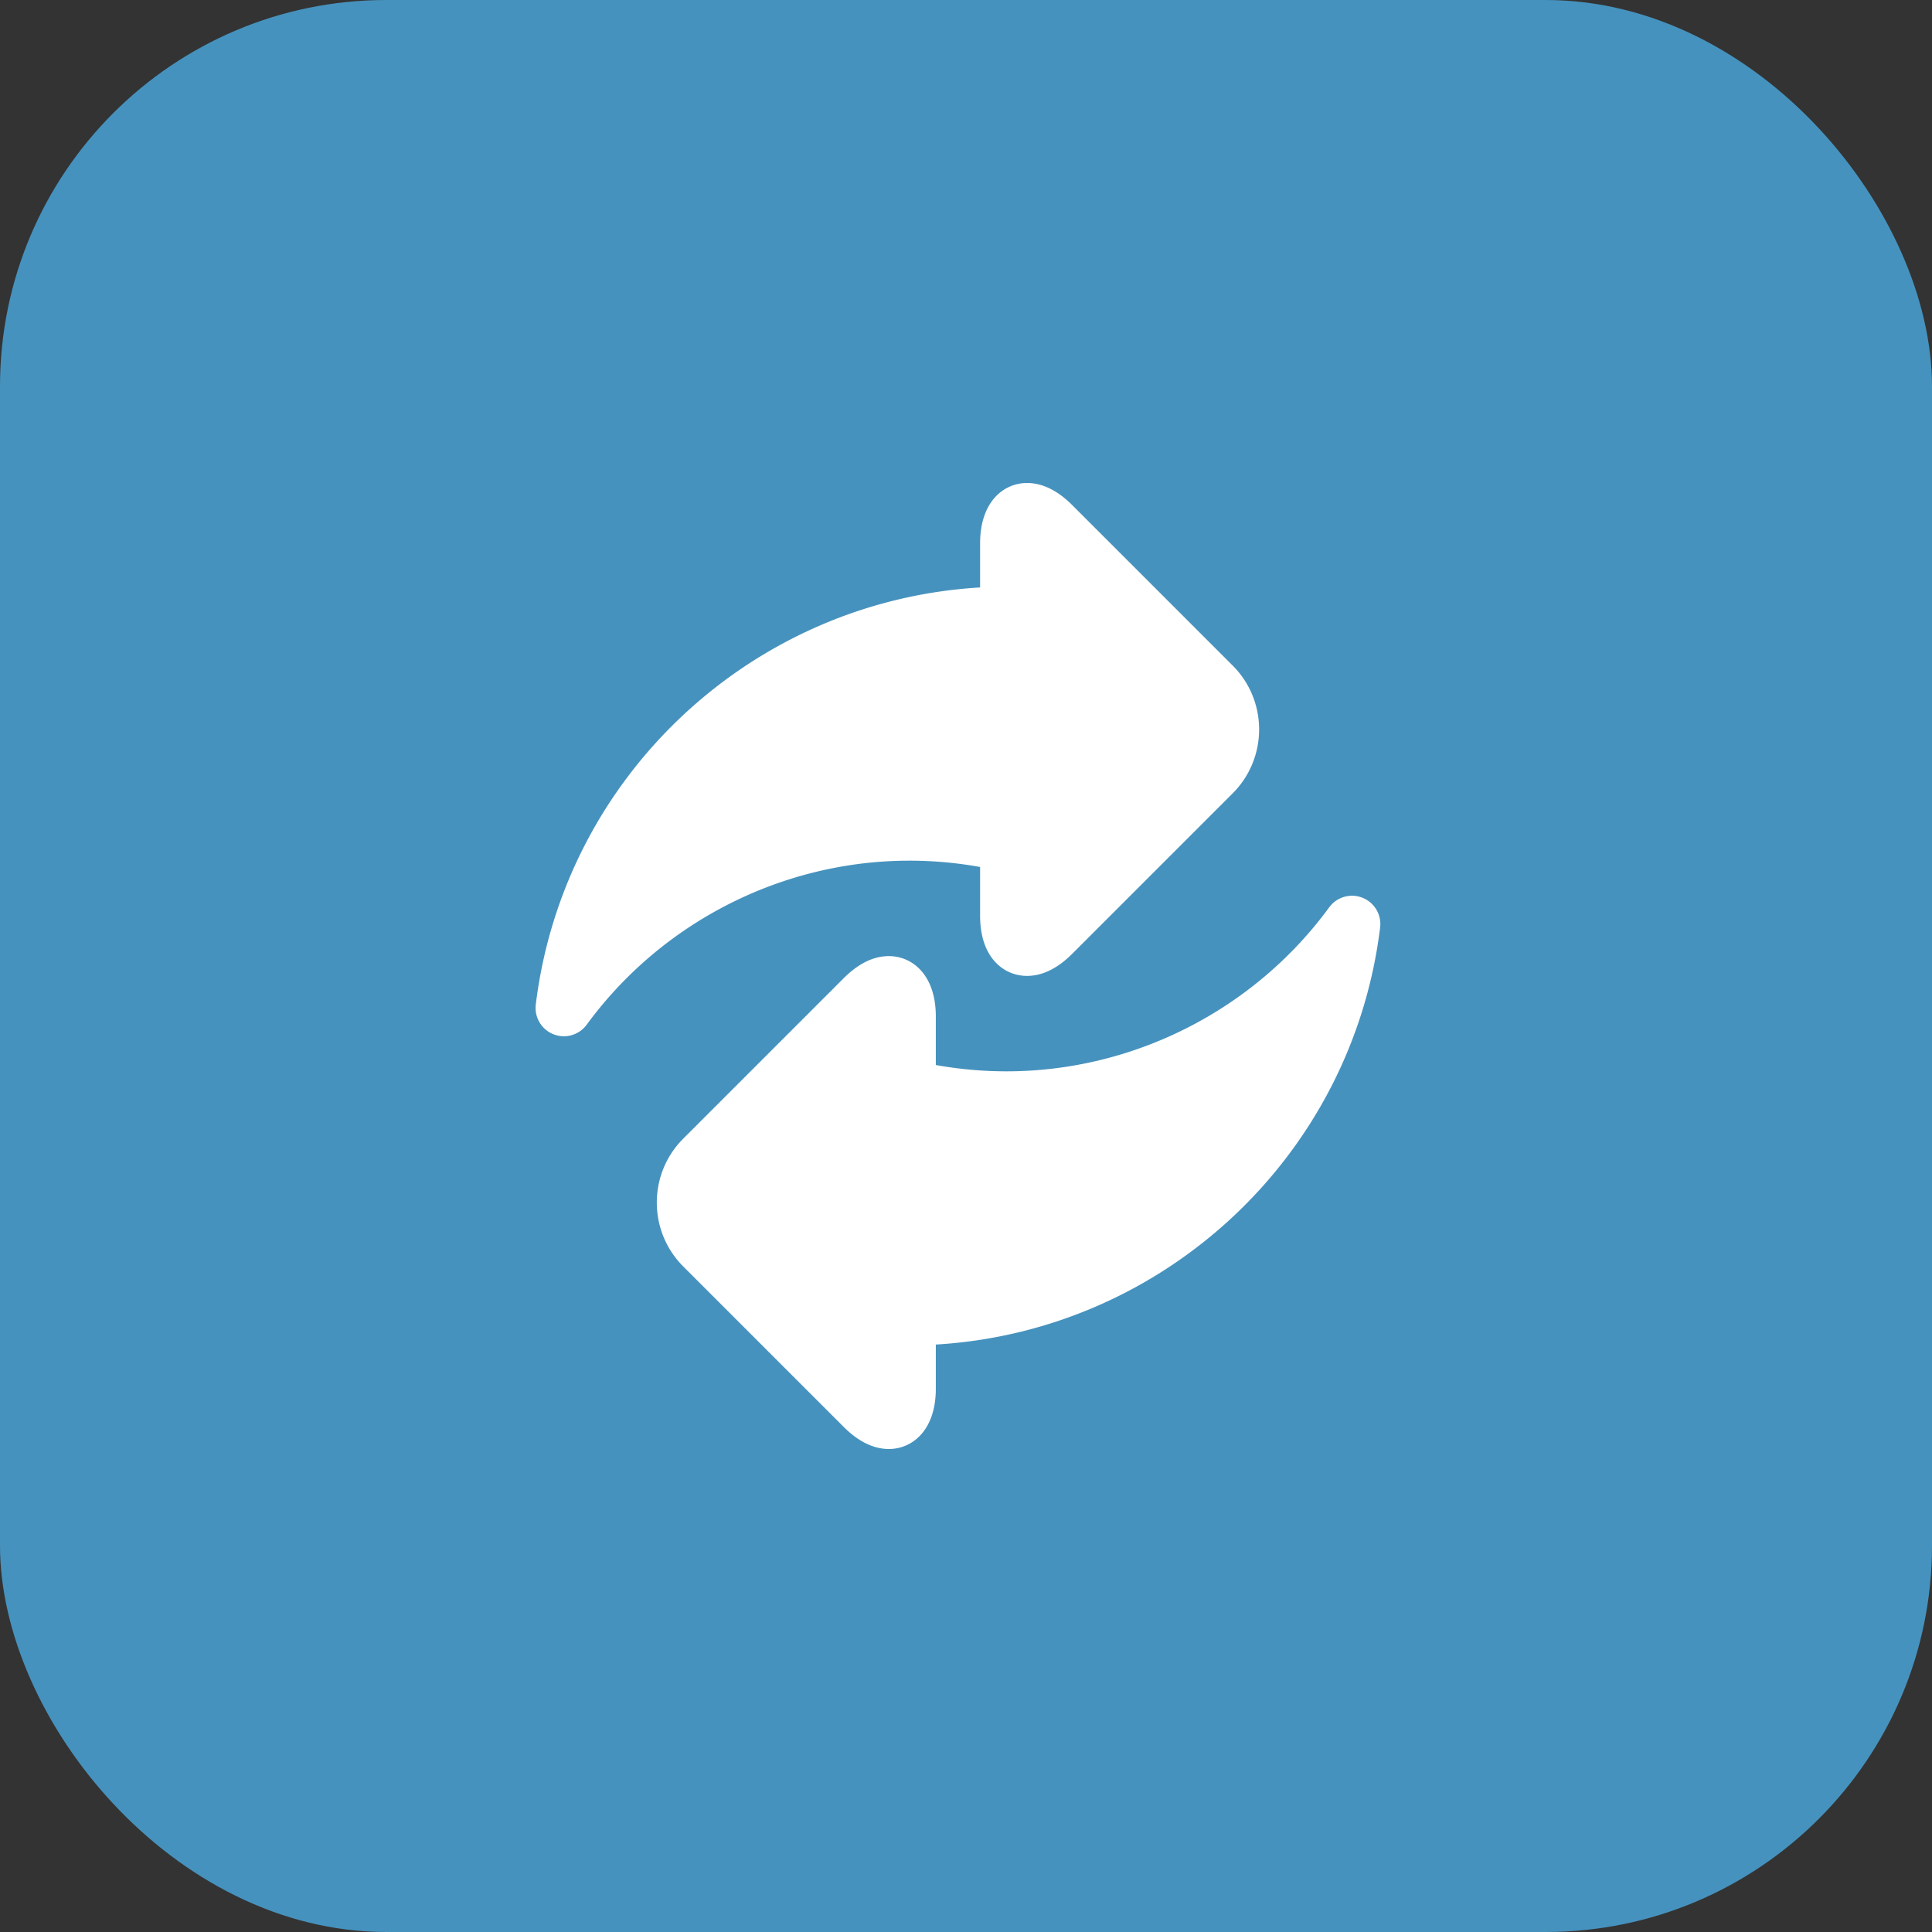
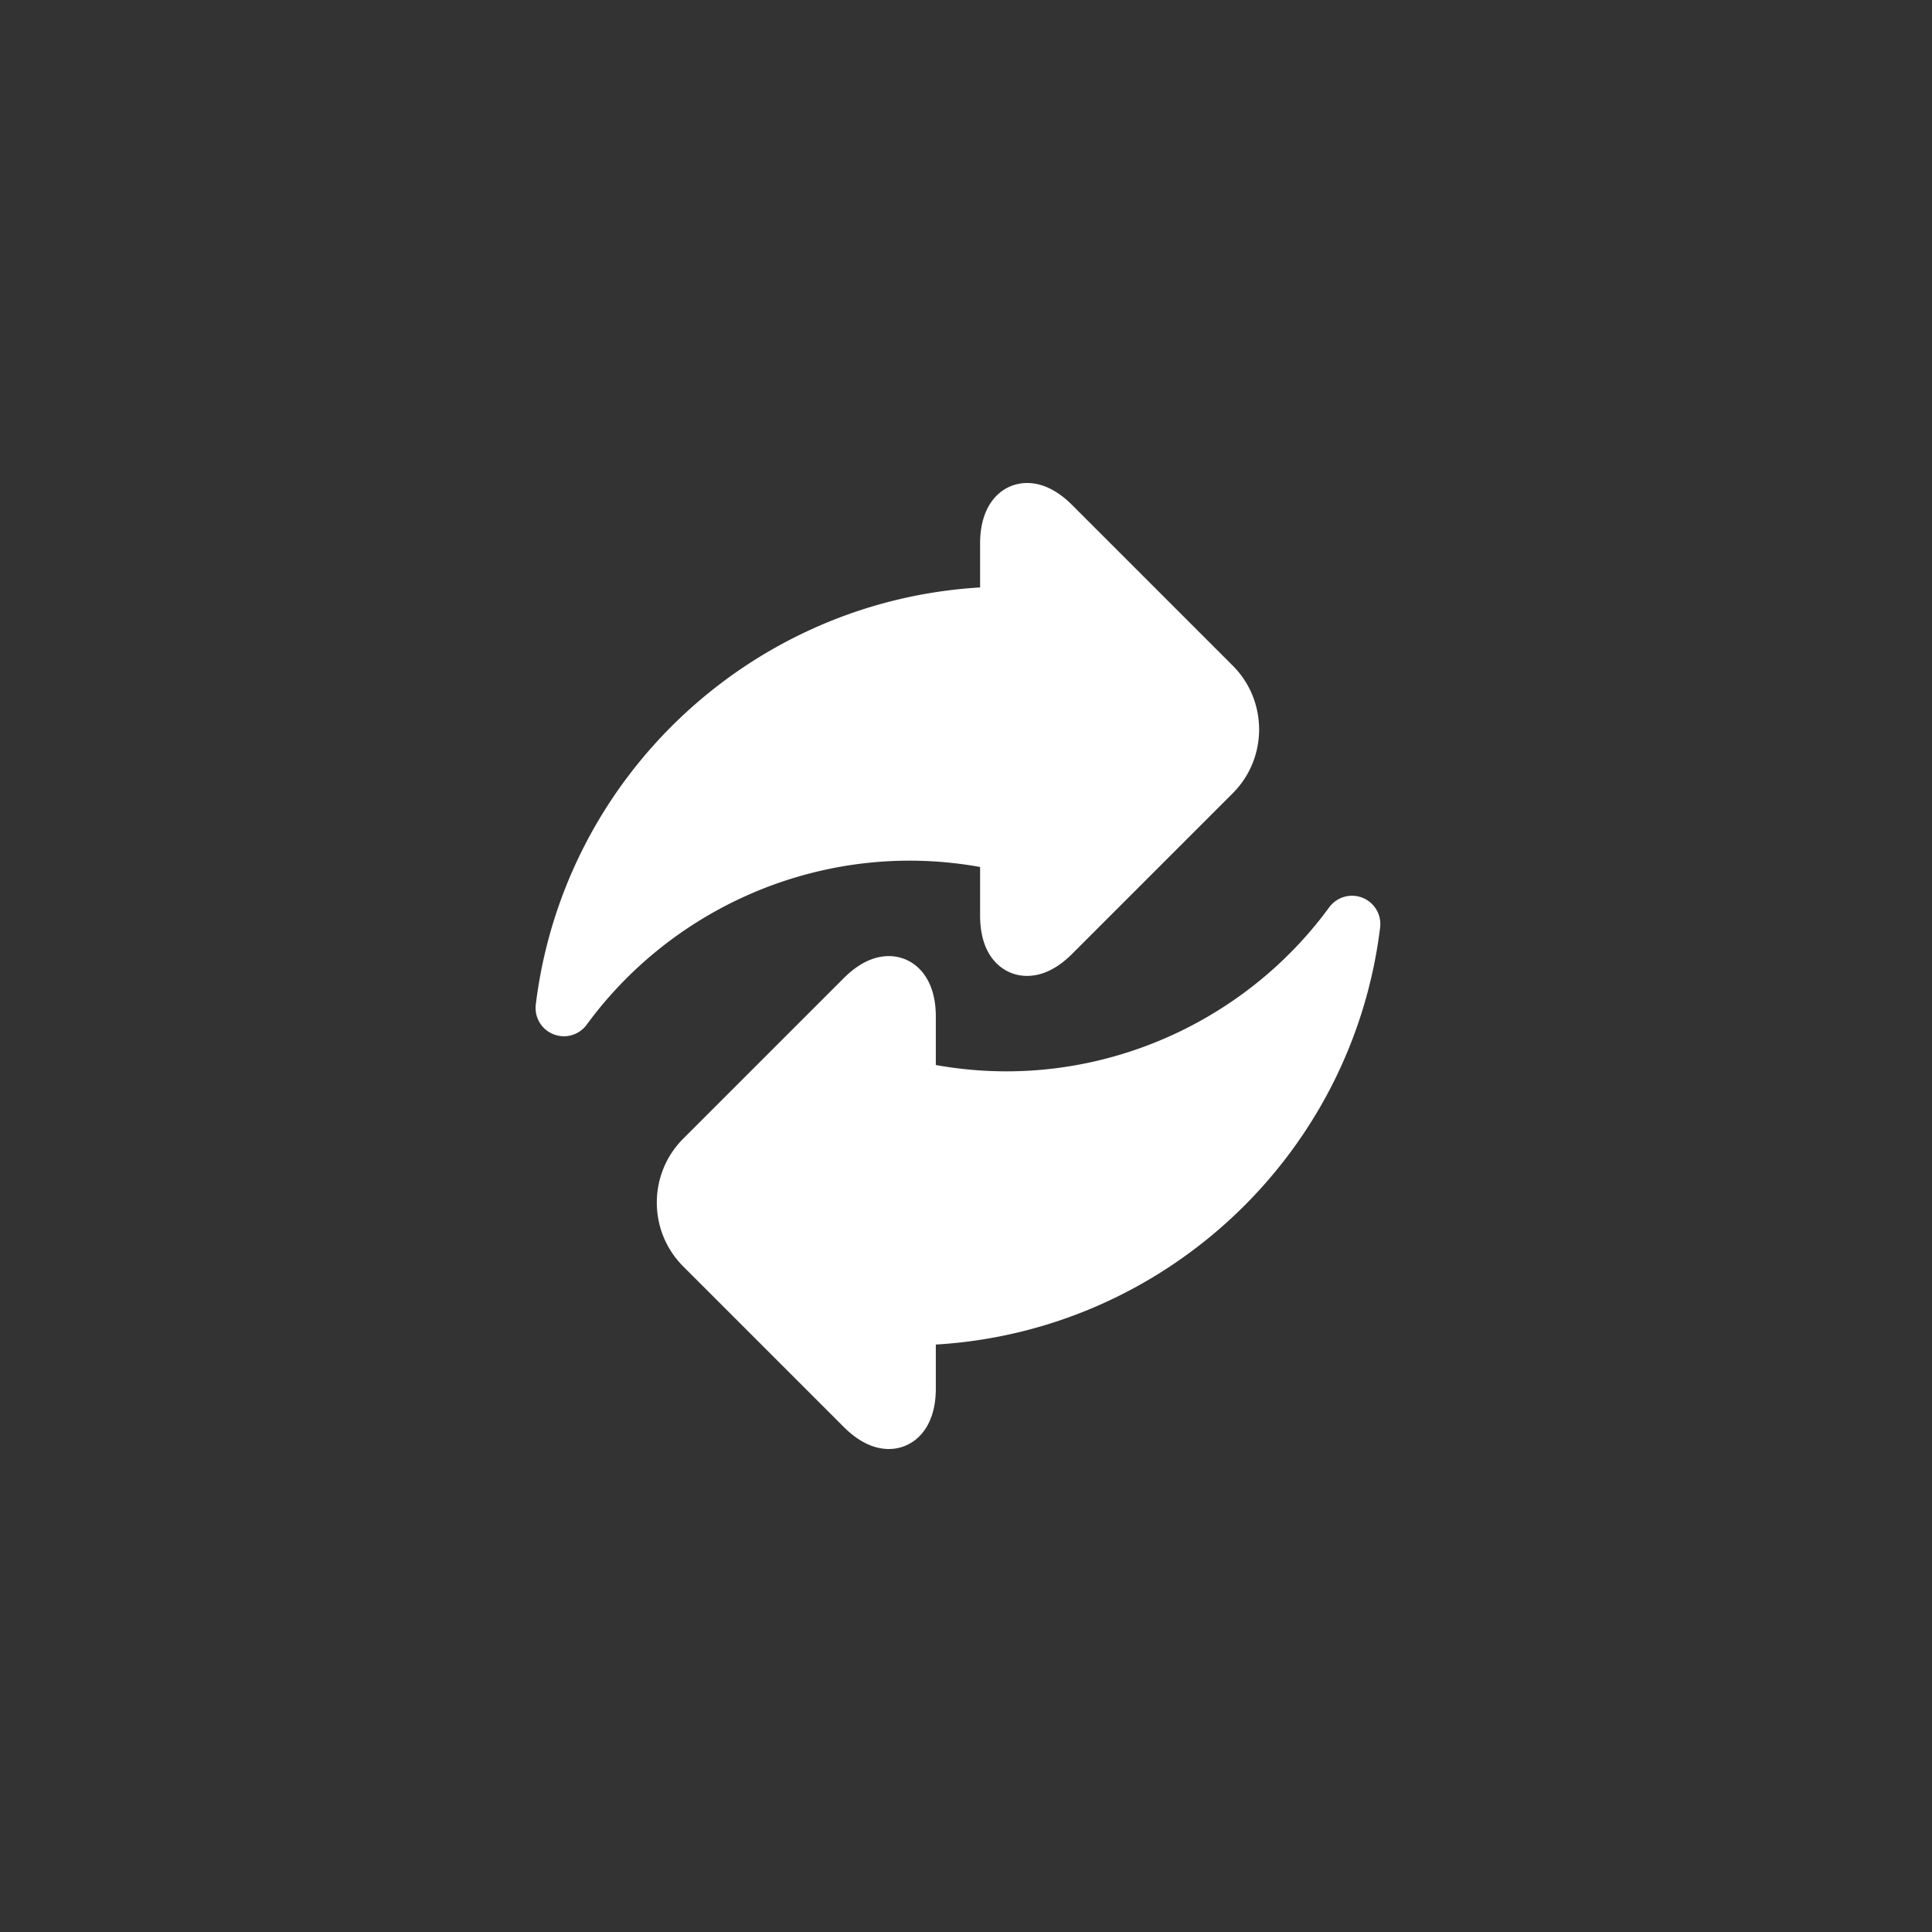
<svg xmlns="http://www.w3.org/2000/svg" version="1.1" width="512" height="512" x="0" y="0" viewBox="0 0 512 512" style="enable-background:new 0 0 512 512" xml:space="preserve" class="">
  <rect x="0" y="0" width="512" height="512" fill="#333333" stroke="none" />
-   <rect width="512" height="512" rx="102.4" ry="102.4" fill="#4692be" shape="rounded" />
  <g transform="matrix(0.5,0,0,0.5,141.935,128)">
    <path d="M235.605 203.52v25.742c0 8.175 1.633 15.035 4.856 20.379 4.445 7.375 11.742 11.601 20.027 11.601 8.117 0 16.184-3.953 23.973-11.742l85.023-85.023c18.668-18.668 18.668-49.043 0-67.711l-85.023-85.024C276.67 3.95 268.605 0 260.488 0c-12.386 0-24.883 9.89-24.883 31.98v23.38C114.895 62.487 14.965 155.124.113 276.41a14.997 14.997 0 0 0 9.367 15.77 14.997 14.997 0 0 0 17.625-5.086c39.836-54.43 103.797-86.926 171.094-86.926a211.82 211.82 0 0 1 37.406 3.352zm0 0" fill="#ffffff" opacity="1" data-original="#000000" class="" />
    <path d="M438.254 219.82a14.995 14.995 0 0 0-17.625 5.09c-39.832 54.426-103.793 86.922-171.09 86.922a211.82 211.82 0 0 1-37.406-3.352v-25.742c0-22.09-12.5-31.98-24.883-31.98-8.117 0-16.184 3.953-23.977 11.746l-85.023 85.02c-18.664 18.667-18.664 49.042.004 67.714l85.02 85.02C171.065 508.05 179.132 512 187.25 512c12.383 0 24.883-9.89 24.883-31.98v-23.38c120.715-7.128 220.64-99.765 235.492-221.046a14.997 14.997 0 0 0-9.371-15.774zm0 0" fill="#ffffff" opacity="1" data-original="#000000" class="" />
  </g>
</svg>